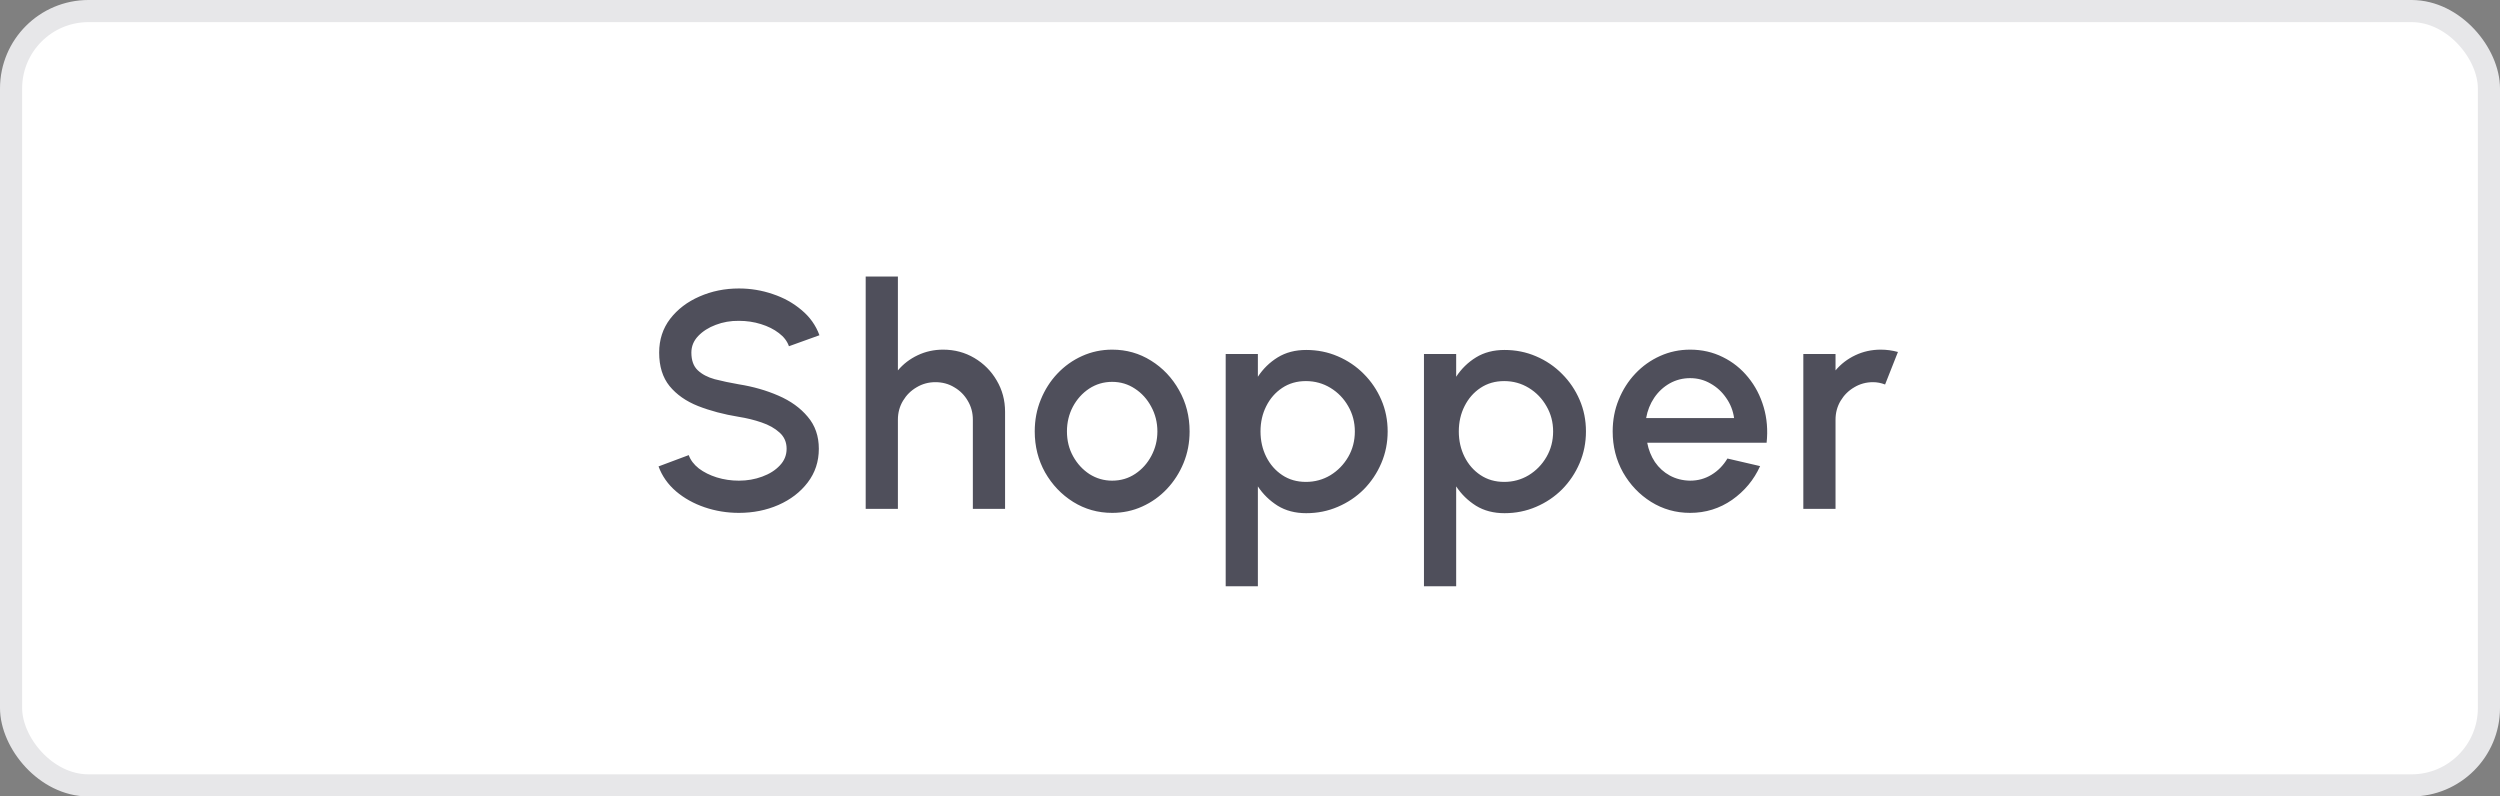
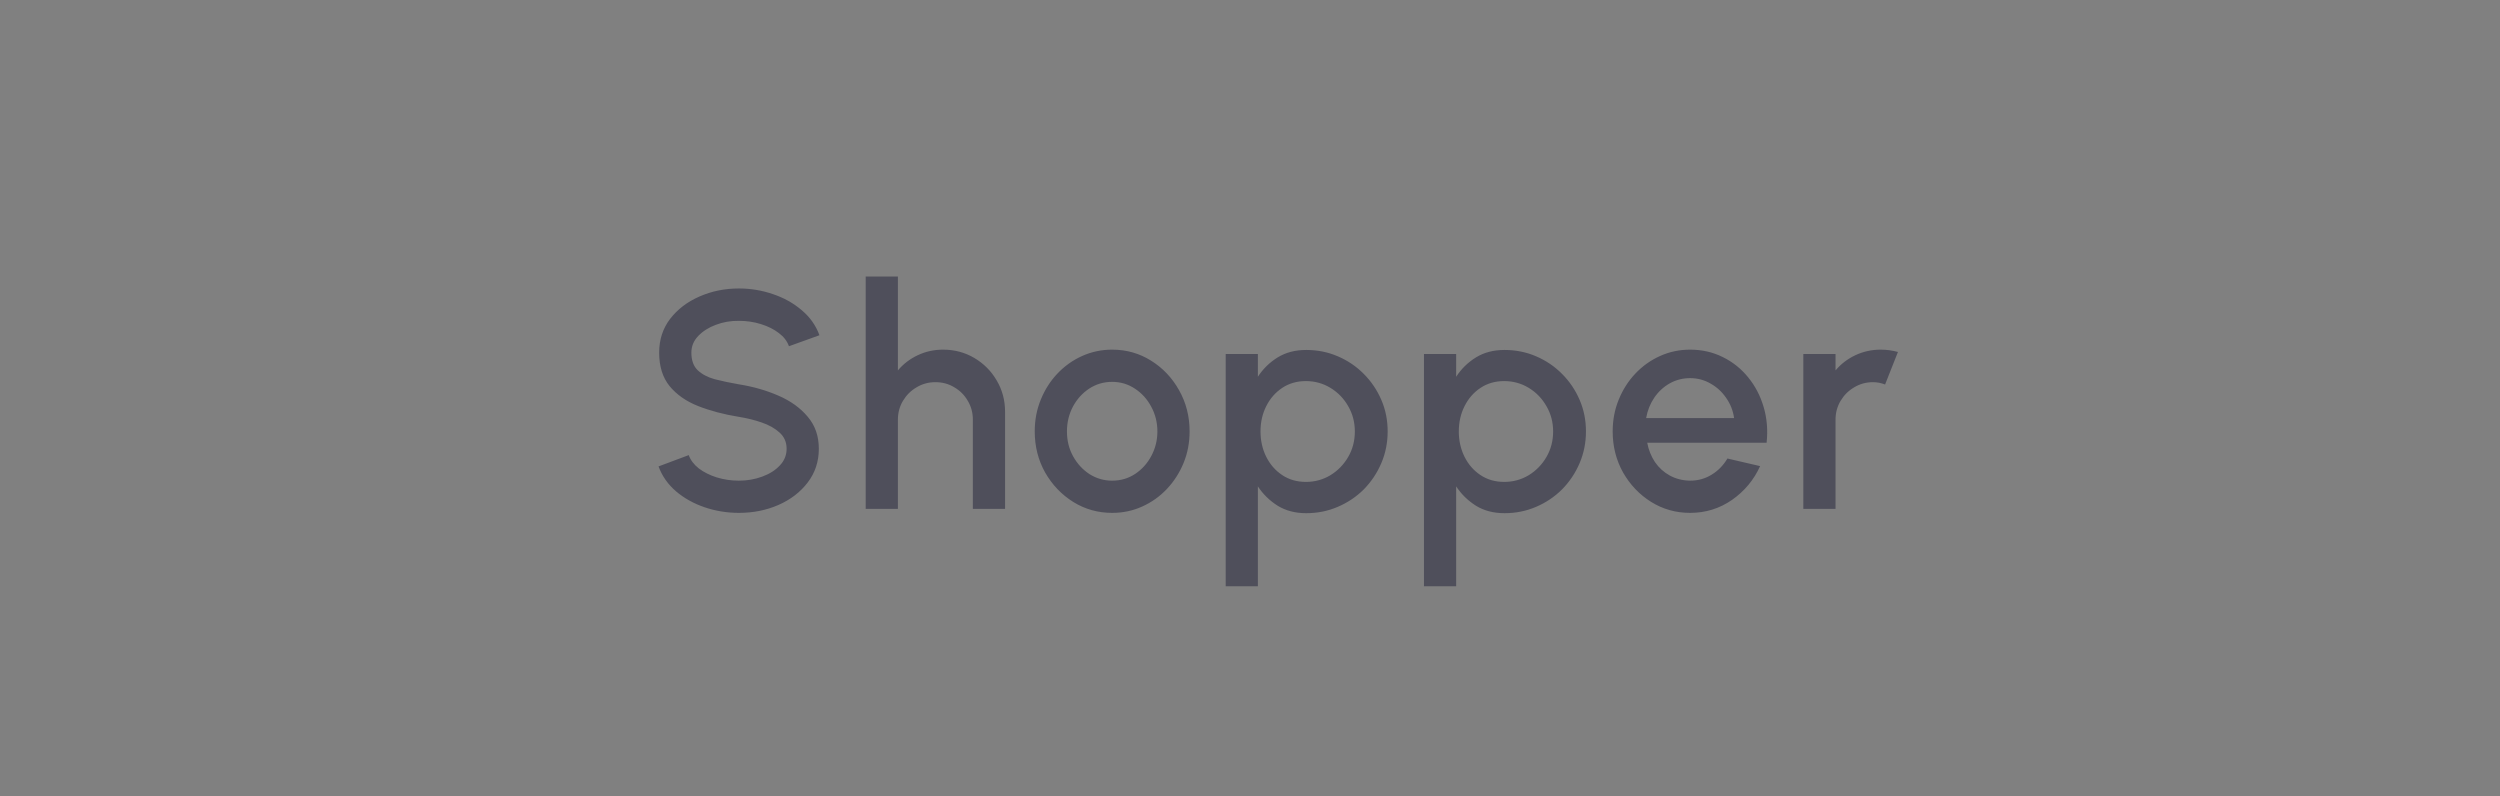
<svg xmlns="http://www.w3.org/2000/svg" width="113" height="36" viewBox="0 0 113 36" fill="none">
  <rect x="0" y="0" width="113" height="36" fill="#808080" stroke="none" />
-   <rect x="0.5" y="0.5" width="112" height="35" rx="3.5" fill="white" />
-   <rect x="0.5" y="0.5" width="112" height="35" rx="3.5" stroke="#E7E7E9" />
-   <path d="M33.399 23.182C32.863 23.182 32.347 23.098 31.852 22.93C31.358 22.762 30.926 22.522 30.557 22.209C30.189 21.892 29.925 21.516 29.766 21.082L31.131 20.571C31.211 20.795 31.362 20.996 31.586 21.173C31.815 21.346 32.086 21.481 32.398 21.579C32.716 21.677 33.049 21.726 33.399 21.726C33.773 21.726 34.123 21.665 34.449 21.544C34.781 21.423 35.047 21.255 35.247 21.04C35.453 20.825 35.555 20.573 35.555 20.284C35.555 19.985 35.448 19.74 35.233 19.549C35.023 19.358 34.753 19.206 34.421 19.094C34.095 18.982 33.754 18.898 33.399 18.842C32.713 18.73 32.097 18.567 31.551 18.352C31.01 18.137 30.581 17.836 30.263 17.449C29.951 17.062 29.794 16.558 29.794 15.937C29.794 15.354 29.96 14.845 30.291 14.411C30.627 13.977 31.068 13.641 31.614 13.403C32.165 13.16 32.76 13.039 33.399 13.039C33.927 13.039 34.435 13.123 34.925 13.291C35.42 13.454 35.854 13.695 36.227 14.012C36.605 14.325 36.876 14.705 37.039 15.153L35.66 15.65C35.581 15.421 35.429 15.223 35.205 15.055C34.981 14.882 34.711 14.747 34.393 14.649C34.081 14.551 33.749 14.502 33.399 14.502C33.026 14.497 32.676 14.558 32.349 14.684C32.027 14.805 31.764 14.973 31.558 15.188C31.353 15.403 31.25 15.652 31.25 15.937C31.25 16.287 31.346 16.553 31.537 16.735C31.729 16.917 31.985 17.052 32.307 17.141C32.634 17.225 32.998 17.302 33.399 17.372C34.043 17.475 34.638 17.645 35.184 17.883C35.735 18.121 36.176 18.438 36.507 18.835C36.843 19.227 37.011 19.71 37.011 20.284C37.011 20.863 36.843 21.371 36.507 21.81C36.176 22.244 35.735 22.582 35.184 22.825C34.638 23.063 34.043 23.182 33.399 23.182ZM45.429 18.611V23H43.973V18.968C43.973 18.655 43.896 18.371 43.742 18.114C43.593 17.857 43.39 17.654 43.133 17.505C42.881 17.351 42.596 17.274 42.279 17.274C41.971 17.274 41.689 17.351 41.432 17.505C41.175 17.654 40.97 17.857 40.816 18.114C40.662 18.371 40.585 18.655 40.585 18.968V23H39.129V12.5H40.585V16.742C40.828 16.453 41.126 16.224 41.481 16.056C41.836 15.888 42.218 15.804 42.629 15.804C43.147 15.804 43.618 15.93 44.043 16.182C44.468 16.434 44.804 16.772 45.051 17.197C45.303 17.622 45.429 18.093 45.429 18.611ZM50.27 23.182C49.626 23.182 49.038 23.016 48.506 22.685C47.978 22.354 47.556 21.91 47.239 21.355C46.926 20.795 46.77 20.177 46.77 19.5C46.77 18.987 46.861 18.508 47.043 18.065C47.225 17.617 47.474 17.225 47.792 16.889C48.114 16.548 48.487 16.282 48.912 16.091C49.336 15.9 49.789 15.804 50.27 15.804C50.914 15.804 51.499 15.97 52.027 16.301C52.559 16.632 52.981 17.078 53.294 17.638C53.611 18.198 53.77 18.819 53.77 19.5C53.77 20.009 53.679 20.485 53.497 20.928C53.315 21.371 53.063 21.763 52.741 22.104C52.423 22.44 52.052 22.704 51.628 22.895C51.208 23.086 50.755 23.182 50.27 23.182ZM50.27 21.726C50.657 21.726 51.005 21.623 51.313 21.418C51.621 21.213 51.863 20.942 52.041 20.606C52.223 20.265 52.314 19.897 52.314 19.5C52.314 19.094 52.22 18.721 52.034 18.38C51.852 18.039 51.607 17.769 51.299 17.568C50.991 17.363 50.648 17.26 50.27 17.26C49.887 17.26 49.539 17.363 49.227 17.568C48.919 17.773 48.674 18.046 48.492 18.387C48.314 18.728 48.226 19.099 48.226 19.5C48.226 19.915 48.319 20.291 48.506 20.627C48.692 20.963 48.94 21.231 49.248 21.432C49.56 21.628 49.901 21.726 50.27 21.726ZM56.856 26.5H55.401V16H56.856V17.029C57.09 16.67 57.389 16.378 57.752 16.154C58.117 15.93 58.546 15.818 59.041 15.818C59.549 15.818 60.025 15.914 60.468 16.105C60.916 16.296 61.309 16.562 61.645 16.903C61.98 17.239 62.244 17.629 62.435 18.072C62.627 18.515 62.722 18.991 62.722 19.5C62.722 20.009 62.627 20.487 62.435 20.935C62.244 21.383 61.98 21.777 61.645 22.118C61.309 22.454 60.916 22.718 60.468 22.909C60.025 23.1 59.549 23.196 59.041 23.196C58.546 23.196 58.117 23.084 57.752 22.86C57.389 22.631 57.09 22.34 56.856 21.985V26.5ZM59.026 17.225C58.62 17.225 58.264 17.328 57.956 17.533C57.648 17.738 57.407 18.014 57.234 18.359C57.062 18.7 56.975 19.08 56.975 19.5C56.975 19.92 57.062 20.303 57.234 20.648C57.407 20.993 57.648 21.269 57.956 21.474C58.264 21.679 58.62 21.782 59.026 21.782C59.428 21.782 59.797 21.682 60.133 21.481C60.468 21.276 60.737 21 60.938 20.655C61.138 20.31 61.239 19.925 61.239 19.5C61.239 19.085 61.138 18.704 60.938 18.359C60.742 18.014 60.475 17.738 60.139 17.533C59.803 17.328 59.432 17.225 59.026 17.225ZM65.819 26.5H64.363V16H65.819V17.029C66.053 16.67 66.351 16.378 66.715 16.154C67.079 15.93 67.509 15.818 68.003 15.818C68.512 15.818 68.988 15.914 69.431 16.105C69.879 16.296 70.271 16.562 70.607 16.903C70.943 17.239 71.207 17.629 71.398 18.072C71.59 18.515 71.685 18.991 71.685 19.5C71.685 20.009 71.59 20.487 71.398 20.935C71.207 21.383 70.943 21.777 70.607 22.118C70.271 22.454 69.879 22.718 69.431 22.909C68.988 23.1 68.512 23.196 68.003 23.196C67.509 23.196 67.079 23.084 66.715 22.86C66.351 22.631 66.053 22.34 65.819 21.985V26.5ZM67.989 17.225C67.583 17.225 67.226 17.328 66.918 17.533C66.61 17.738 66.37 18.014 66.197 18.359C66.025 18.7 65.938 19.08 65.938 19.5C65.938 19.92 66.025 20.303 66.197 20.648C66.37 20.993 66.61 21.269 66.918 21.474C67.226 21.679 67.583 21.782 67.989 21.782C68.391 21.782 68.759 21.682 69.095 21.481C69.431 21.276 69.7 21 69.9 20.655C70.101 20.31 70.201 19.925 70.201 19.5C70.201 19.085 70.101 18.704 69.9 18.359C69.704 18.014 69.438 17.738 69.102 17.533C68.766 17.328 68.395 17.225 67.989 17.225ZM76.393 23.182C75.749 23.182 75.161 23.016 74.629 22.685C74.101 22.354 73.679 21.91 73.362 21.355C73.049 20.795 72.893 20.177 72.893 19.5C72.893 18.987 72.984 18.508 73.166 18.065C73.348 17.617 73.597 17.225 73.915 16.889C74.237 16.548 74.61 16.282 75.035 16.091C75.459 15.9 75.912 15.804 76.393 15.804C76.929 15.804 77.422 15.916 77.87 16.14C78.318 16.359 78.7 16.665 79.018 17.057C79.335 17.444 79.568 17.892 79.718 18.401C79.867 18.905 79.911 19.442 79.851 20.011H74.454C74.514 20.333 74.631 20.625 74.804 20.886C74.981 21.143 75.205 21.346 75.476 21.495C75.751 21.644 76.057 21.721 76.393 21.726C76.747 21.726 77.069 21.637 77.359 21.46C77.653 21.283 77.893 21.038 78.08 20.725L79.557 21.068C79.277 21.689 78.854 22.197 78.29 22.594C77.725 22.986 77.093 23.182 76.393 23.182ZM74.405 18.898H78.381C78.334 18.562 78.215 18.259 78.024 17.988C77.837 17.713 77.601 17.496 77.317 17.337C77.037 17.174 76.729 17.092 76.393 17.092C76.061 17.092 75.753 17.171 75.469 17.33C75.189 17.489 74.955 17.706 74.769 17.981C74.587 18.252 74.465 18.557 74.405 18.898ZM81.51 23V16H82.966V16.742C83.209 16.453 83.507 16.224 83.862 16.056C84.217 15.888 84.599 15.804 85.01 15.804C85.271 15.804 85.53 15.839 85.787 15.909L85.206 17.379C85.024 17.309 84.842 17.274 84.66 17.274C84.352 17.274 84.07 17.351 83.813 17.505C83.556 17.654 83.351 17.857 83.197 18.114C83.043 18.371 82.966 18.655 82.966 18.968V23H81.51Z" fill="#4F4F5B" />
+   <path d="M33.399 23.182C32.863 23.182 32.347 23.098 31.852 22.93C31.358 22.762 30.926 22.522 30.557 22.209C30.189 21.892 29.925 21.516 29.766 21.082L31.131 20.571C31.211 20.795 31.362 20.996 31.586 21.173C31.815 21.346 32.086 21.481 32.398 21.579C32.716 21.677 33.049 21.726 33.399 21.726C33.773 21.726 34.123 21.665 34.449 21.544C34.781 21.423 35.047 21.255 35.247 21.04C35.453 20.825 35.555 20.573 35.555 20.284C35.555 19.985 35.448 19.74 35.233 19.549C35.023 19.358 34.753 19.206 34.421 19.094C34.095 18.982 33.754 18.898 33.399 18.842C32.713 18.73 32.097 18.567 31.551 18.352C31.01 18.137 30.581 17.836 30.263 17.449C29.951 17.062 29.794 16.558 29.794 15.937C29.794 15.354 29.96 14.845 30.291 14.411C30.627 13.977 31.068 13.641 31.614 13.403C32.165 13.16 32.76 13.039 33.399 13.039C33.927 13.039 34.435 13.123 34.925 13.291C35.42 13.454 35.854 13.695 36.227 14.012C36.605 14.325 36.876 14.705 37.039 15.153L35.66 15.65C35.581 15.421 35.429 15.223 35.205 15.055C34.981 14.882 34.711 14.747 34.393 14.649C34.081 14.551 33.749 14.502 33.399 14.502C33.026 14.497 32.676 14.558 32.349 14.684C32.027 14.805 31.764 14.973 31.558 15.188C31.353 15.403 31.25 15.652 31.25 15.937C31.25 16.287 31.346 16.553 31.537 16.735C31.729 16.917 31.985 17.052 32.307 17.141C32.634 17.225 32.998 17.302 33.399 17.372C34.043 17.475 34.638 17.645 35.184 17.883C35.735 18.121 36.176 18.438 36.507 18.835C36.843 19.227 37.011 19.71 37.011 20.284C37.011 20.863 36.843 21.371 36.507 21.81C36.176 22.244 35.735 22.582 35.184 22.825C34.638 23.063 34.043 23.182 33.399 23.182ZM45.429 18.611V23H43.973V18.968C43.973 18.655 43.896 18.371 43.742 18.114C43.593 17.857 43.39 17.654 43.133 17.505C42.881 17.351 42.596 17.274 42.279 17.274C41.971 17.274 41.689 17.351 41.432 17.505C41.175 17.654 40.97 17.857 40.816 18.114C40.662 18.371 40.585 18.655 40.585 18.968V23H39.129V12.5H40.585V16.742C40.828 16.453 41.126 16.224 41.481 16.056C41.836 15.888 42.218 15.804 42.629 15.804C43.147 15.804 43.618 15.93 44.043 16.182C44.468 16.434 44.804 16.772 45.051 17.197C45.303 17.622 45.429 18.093 45.429 18.611ZM50.27 23.182C49.626 23.182 49.038 23.016 48.506 22.685C47.978 22.354 47.556 21.91 47.239 21.355C46.926 20.795 46.77 20.177 46.77 19.5C46.77 18.987 46.861 18.508 47.043 18.065C47.225 17.617 47.474 17.225 47.792 16.889C48.114 16.548 48.487 16.282 48.912 16.091C49.336 15.9 49.789 15.804 50.27 15.804C50.914 15.804 51.499 15.97 52.027 16.301C52.559 16.632 52.981 17.078 53.294 17.638C53.611 18.198 53.77 18.819 53.77 19.5C53.77 20.009 53.679 20.485 53.497 20.928C53.315 21.371 53.063 21.763 52.741 22.104C52.423 22.44 52.052 22.704 51.628 22.895C51.208 23.086 50.755 23.182 50.27 23.182ZM50.27 21.726C50.657 21.726 51.005 21.623 51.313 21.418C51.621 21.213 51.863 20.942 52.041 20.606C52.223 20.265 52.314 19.897 52.314 19.5C52.314 19.094 52.22 18.721 52.034 18.38C51.852 18.039 51.607 17.769 51.299 17.568C50.991 17.363 50.648 17.26 50.27 17.26C49.887 17.26 49.539 17.363 49.227 17.568C48.919 17.773 48.674 18.046 48.492 18.387C48.314 18.728 48.226 19.099 48.226 19.5C48.226 19.915 48.319 20.291 48.506 20.627C48.692 20.963 48.94 21.231 49.248 21.432C49.56 21.628 49.901 21.726 50.27 21.726ZM56.856 26.5H55.401V16H56.856V17.029C57.09 16.67 57.389 16.378 57.752 16.154C58.117 15.93 58.546 15.818 59.041 15.818C59.549 15.818 60.025 15.914 60.468 16.105C60.916 16.296 61.309 16.562 61.645 16.903C61.98 17.239 62.244 17.629 62.435 18.072C62.627 18.515 62.722 18.991 62.722 19.5C62.722 20.009 62.627 20.487 62.435 20.935C62.244 21.383 61.98 21.777 61.645 22.118C61.309 22.454 60.916 22.718 60.468 22.909C60.025 23.1 59.549 23.196 59.041 23.196C58.546 23.196 58.117 23.084 57.752 22.86C57.389 22.631 57.09 22.34 56.856 21.985V26.5ZM59.026 17.225C58.62 17.225 58.264 17.328 57.956 17.533C57.648 17.738 57.407 18.014 57.234 18.359C57.062 18.7 56.975 19.08 56.975 19.5C56.975 19.92 57.062 20.303 57.234 20.648C57.407 20.993 57.648 21.269 57.956 21.474C58.264 21.679 58.62 21.782 59.026 21.782C59.428 21.782 59.797 21.682 60.133 21.481C60.468 21.276 60.737 21 60.938 20.655C61.138 20.31 61.239 19.925 61.239 19.5C61.239 19.085 61.138 18.704 60.938 18.359C60.742 18.014 60.475 17.738 60.139 17.533C59.803 17.328 59.432 17.225 59.026 17.225ZM65.819 26.5H64.363V16H65.819V17.029C66.053 16.67 66.351 16.378 66.715 16.154C67.079 15.93 67.509 15.818 68.003 15.818C68.512 15.818 68.988 15.914 69.431 16.105C69.879 16.296 70.271 16.562 70.607 16.903C70.943 17.239 71.207 17.629 71.398 18.072C71.59 18.515 71.685 18.991 71.685 19.5C71.685 20.009 71.59 20.487 71.398 20.935C71.207 21.383 70.943 21.777 70.607 22.118C70.271 22.454 69.879 22.718 69.431 22.909C68.988 23.1 68.512 23.196 68.003 23.196C67.509 23.196 67.079 23.084 66.715 22.86C66.351 22.631 66.053 22.34 65.819 21.985V26.5ZM67.989 17.225C67.583 17.225 67.226 17.328 66.918 17.533C66.61 17.738 66.37 18.014 66.197 18.359C66.025 18.7 65.938 19.08 65.938 19.5C65.938 19.92 66.025 20.303 66.197 20.648C66.37 20.993 66.61 21.269 66.918 21.474C67.226 21.679 67.583 21.782 67.989 21.782C68.391 21.782 68.759 21.682 69.095 21.481C69.431 21.276 69.7 21 69.9 20.655C70.101 20.31 70.201 19.925 70.201 19.5C70.201 19.085 70.101 18.704 69.9 18.359C69.704 18.014 69.438 17.738 69.102 17.533C68.766 17.328 68.395 17.225 67.989 17.225ZM76.393 23.182C75.749 23.182 75.161 23.016 74.629 22.685C74.101 22.354 73.679 21.91 73.362 21.355C73.049 20.795 72.893 20.177 72.893 19.5C72.893 18.987 72.984 18.508 73.166 18.065C73.348 17.617 73.597 17.225 73.915 16.889C74.237 16.548 74.61 16.282 75.035 16.091C75.459 15.9 75.912 15.804 76.393 15.804C76.929 15.804 77.422 15.916 77.87 16.14C78.318 16.359 78.7 16.665 79.018 17.057C79.335 17.444 79.568 17.892 79.718 18.401C79.867 18.905 79.911 19.442 79.851 20.011H74.454C74.514 20.333 74.631 20.625 74.804 20.886C74.981 21.143 75.205 21.346 75.476 21.495C75.751 21.644 76.057 21.721 76.393 21.726C76.747 21.726 77.069 21.637 77.359 21.46C77.653 21.283 77.893 21.038 78.08 20.725L79.557 21.068C79.277 21.689 78.854 22.197 78.29 22.594C77.725 22.986 77.093 23.182 76.393 23.182ZM74.405 18.898H78.381C78.334 18.562 78.215 18.259 78.024 17.988C77.837 17.713 77.601 17.496 77.317 17.337C77.037 17.174 76.729 17.092 76.393 17.092C76.061 17.092 75.753 17.171 75.469 17.33C75.189 17.489 74.955 17.706 74.769 17.981C74.587 18.252 74.465 18.557 74.405 18.898ZM81.51 23V16H82.966V16.742C83.209 16.453 83.507 16.224 83.862 16.056C84.217 15.888 84.599 15.804 85.01 15.804C85.271 15.804 85.53 15.839 85.787 15.909L85.206 17.379C85.024 17.309 84.842 17.274 84.66 17.274C84.352 17.274 84.07 17.351 83.813 17.505C83.556 17.654 83.351 17.857 83.197 18.114C83.043 18.371 82.966 18.655 82.966 18.968V23H81.51" fill="#4F4F5B" />
</svg>